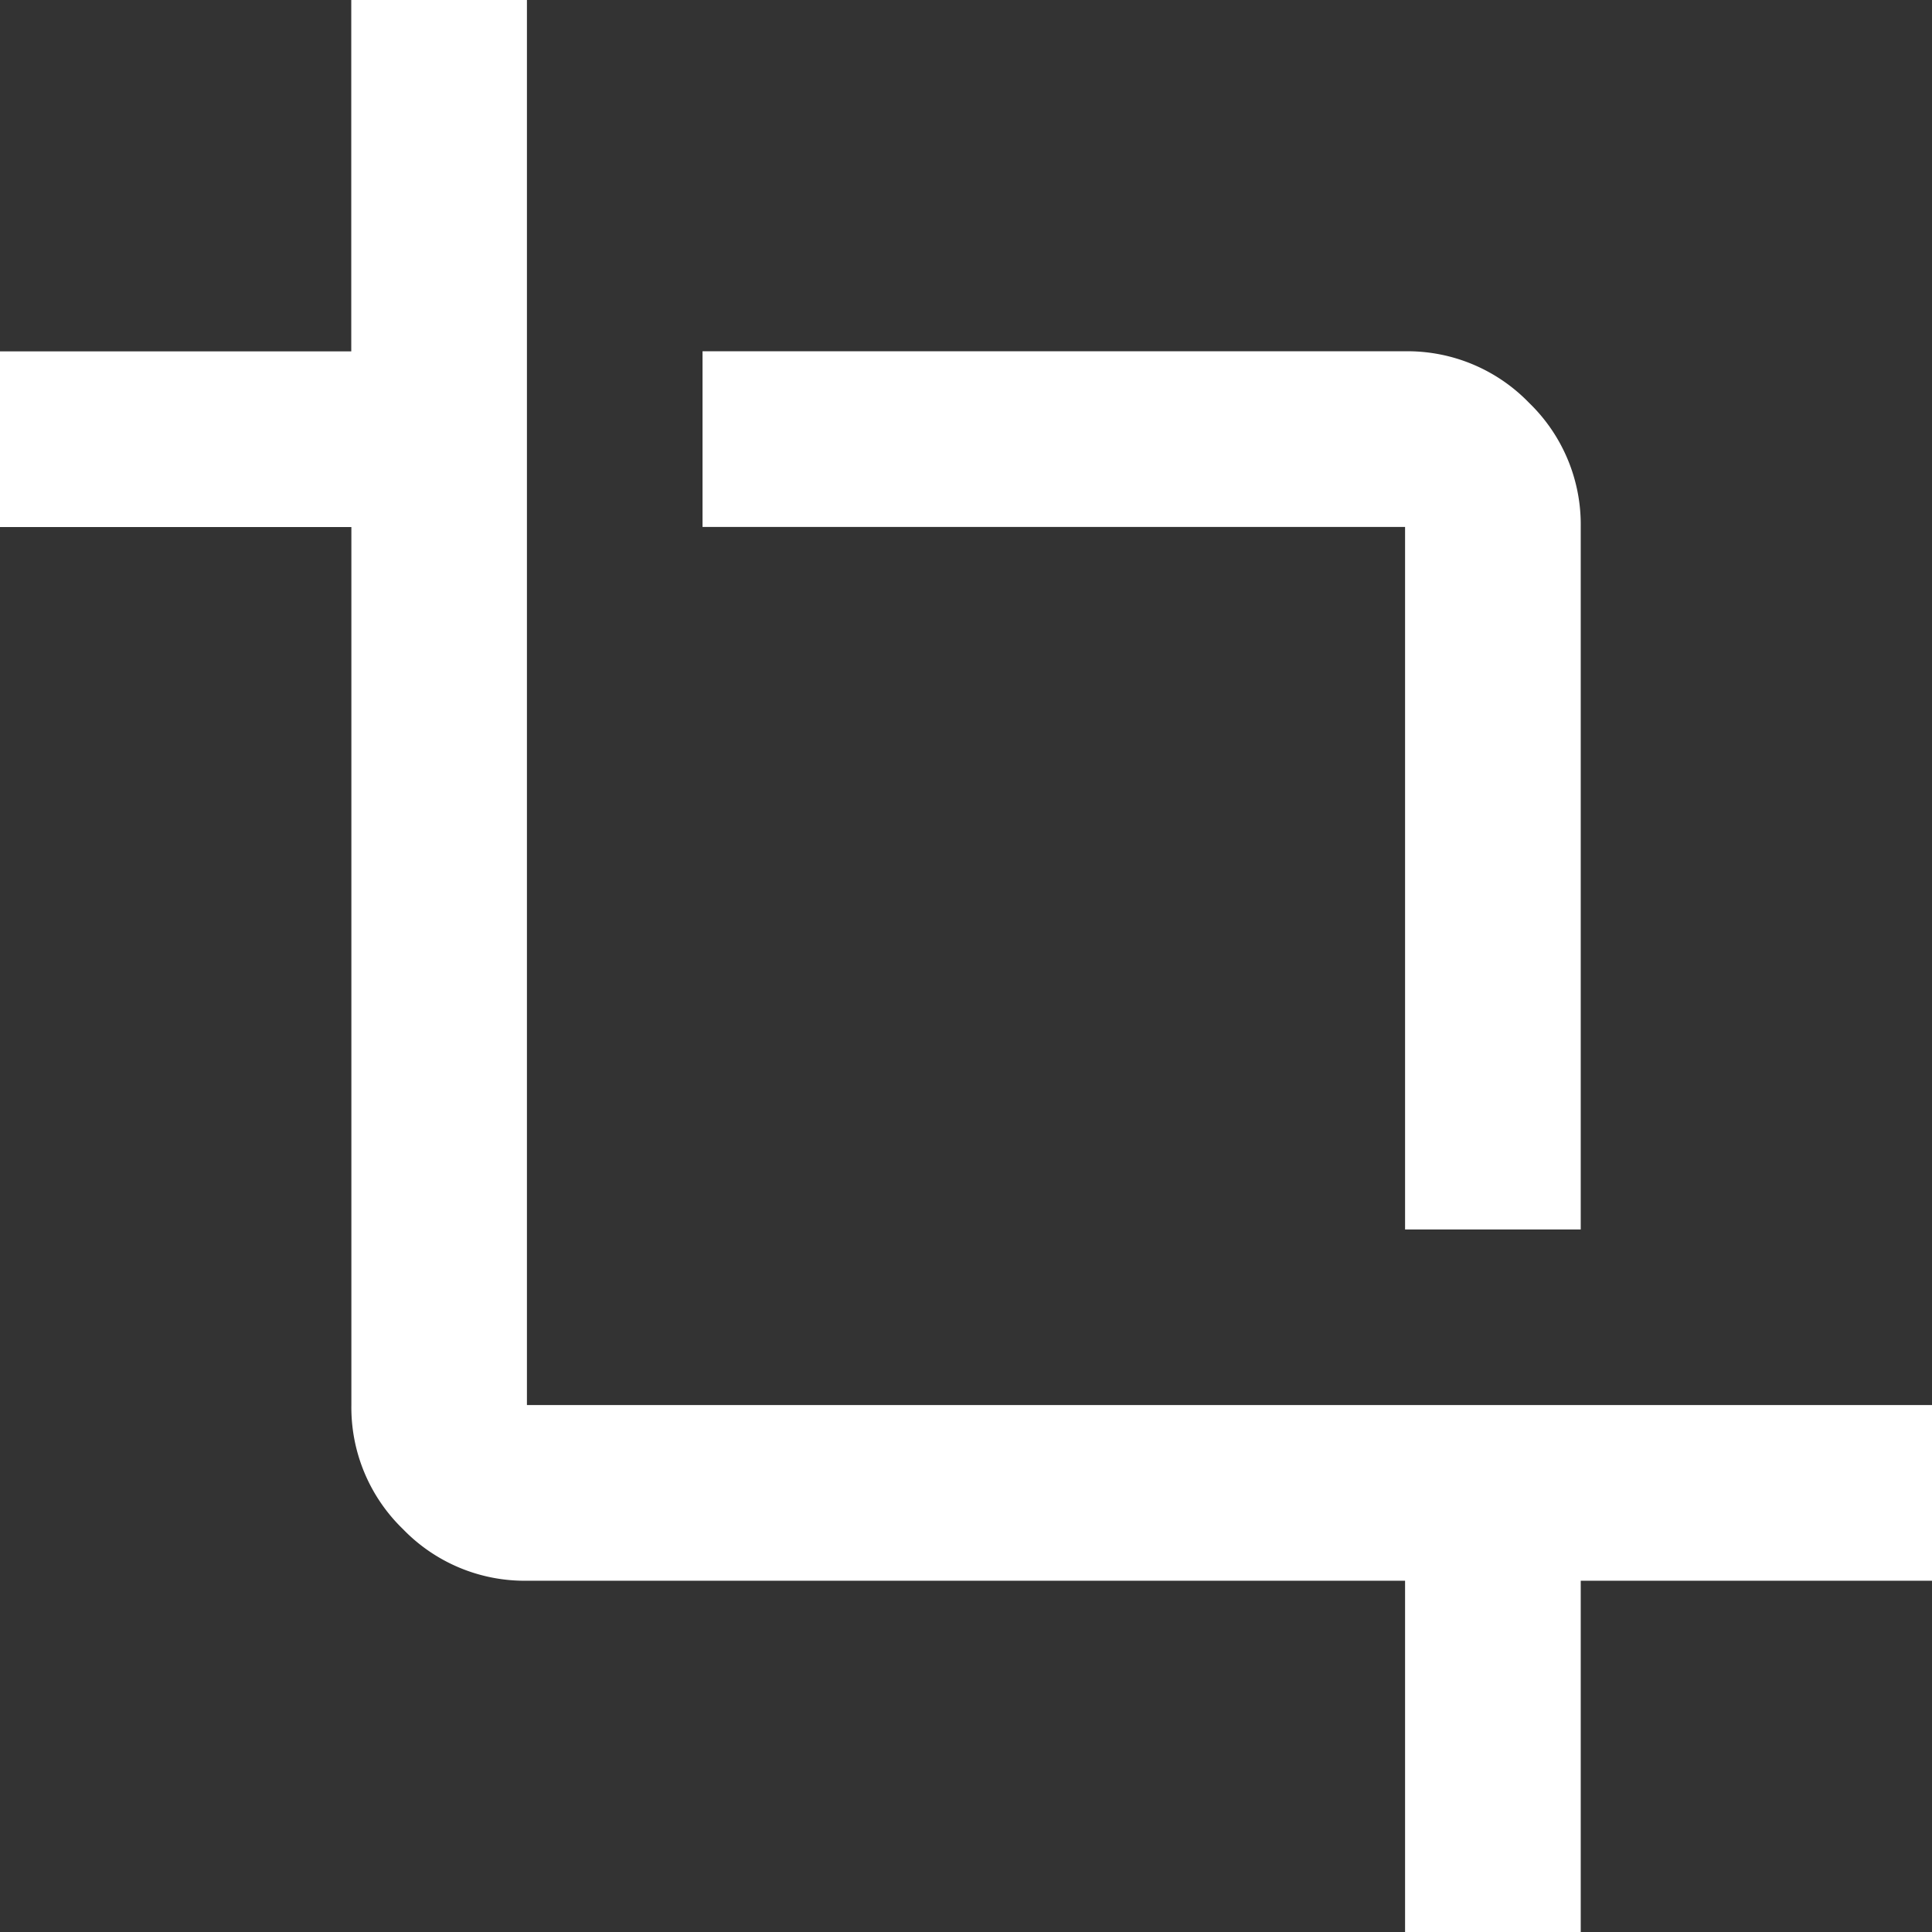
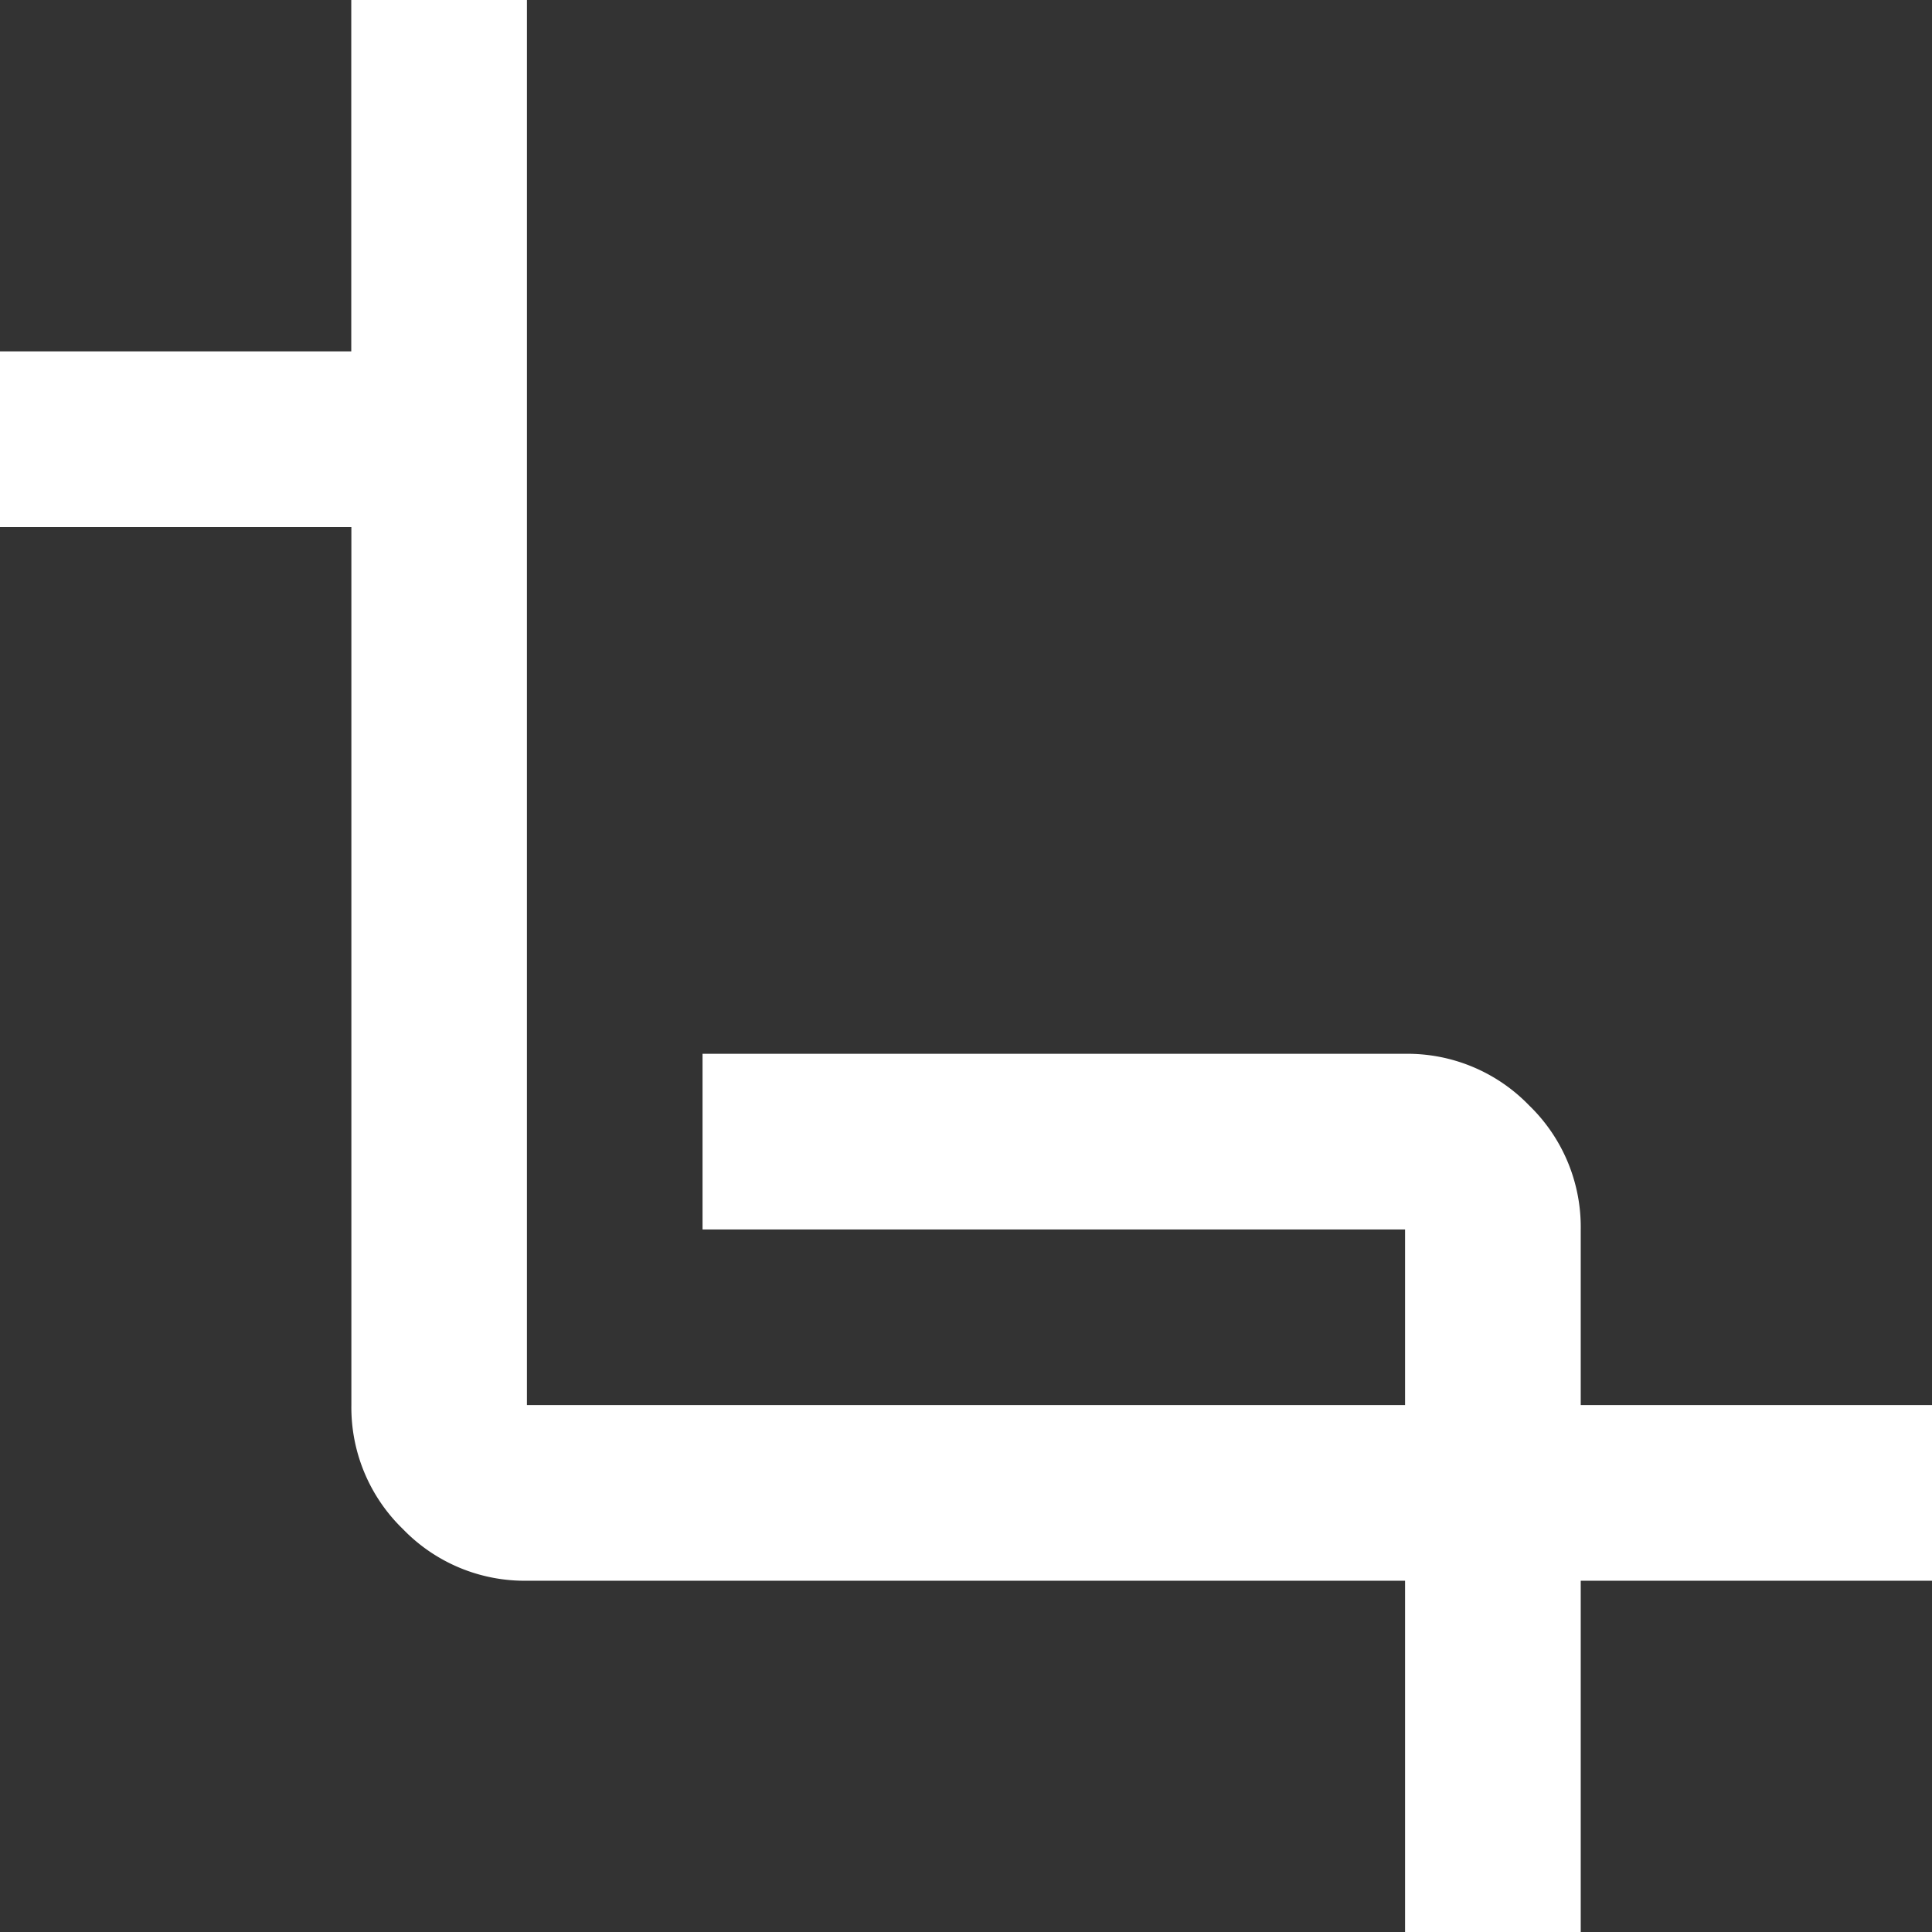
<svg xmlns="http://www.w3.org/2000/svg" width="36.086" height="36.086" viewBox="0 0 36.086 36.086">
  <rect x="0" y="0" width="36.086" height="36.086" fill="#333333" stroke="none" />
-   <path id="crop_24dp_E8EAED_FILL0_wght400_GRAD0_opsz24" d="M66.244-883.914v-6.561h-16.4a3.159,3.159,0,0,1-2.317-.964,3.159,3.159,0,0,1-.964-2.317v-16.4H40v-3.281h6.561V-920h3.281v26.244H76.086v3.281H69.525v6.561Zm0-13.122v-13.122H53.122v-3.281H66.244a3.159,3.159,0,0,1,2.317.964,3.159,3.159,0,0,1,.964,2.317v13.122Z" transform="translate(-40 920)" fill="#fff" />
+   <path id="crop_24dp_E8EAED_FILL0_wght400_GRAD0_opsz24" d="M66.244-883.914v-6.561h-16.4a3.159,3.159,0,0,1-2.317-.964,3.159,3.159,0,0,1-.964-2.317v-16.4H40v-3.281h6.561V-920h3.281v26.244H76.086v3.281H69.525v6.561Zv-13.122H53.122v-3.281H66.244a3.159,3.159,0,0,1,2.317.964,3.159,3.159,0,0,1,.964,2.317v13.122Z" transform="translate(-40 920)" fill="#fff" />
</svg>